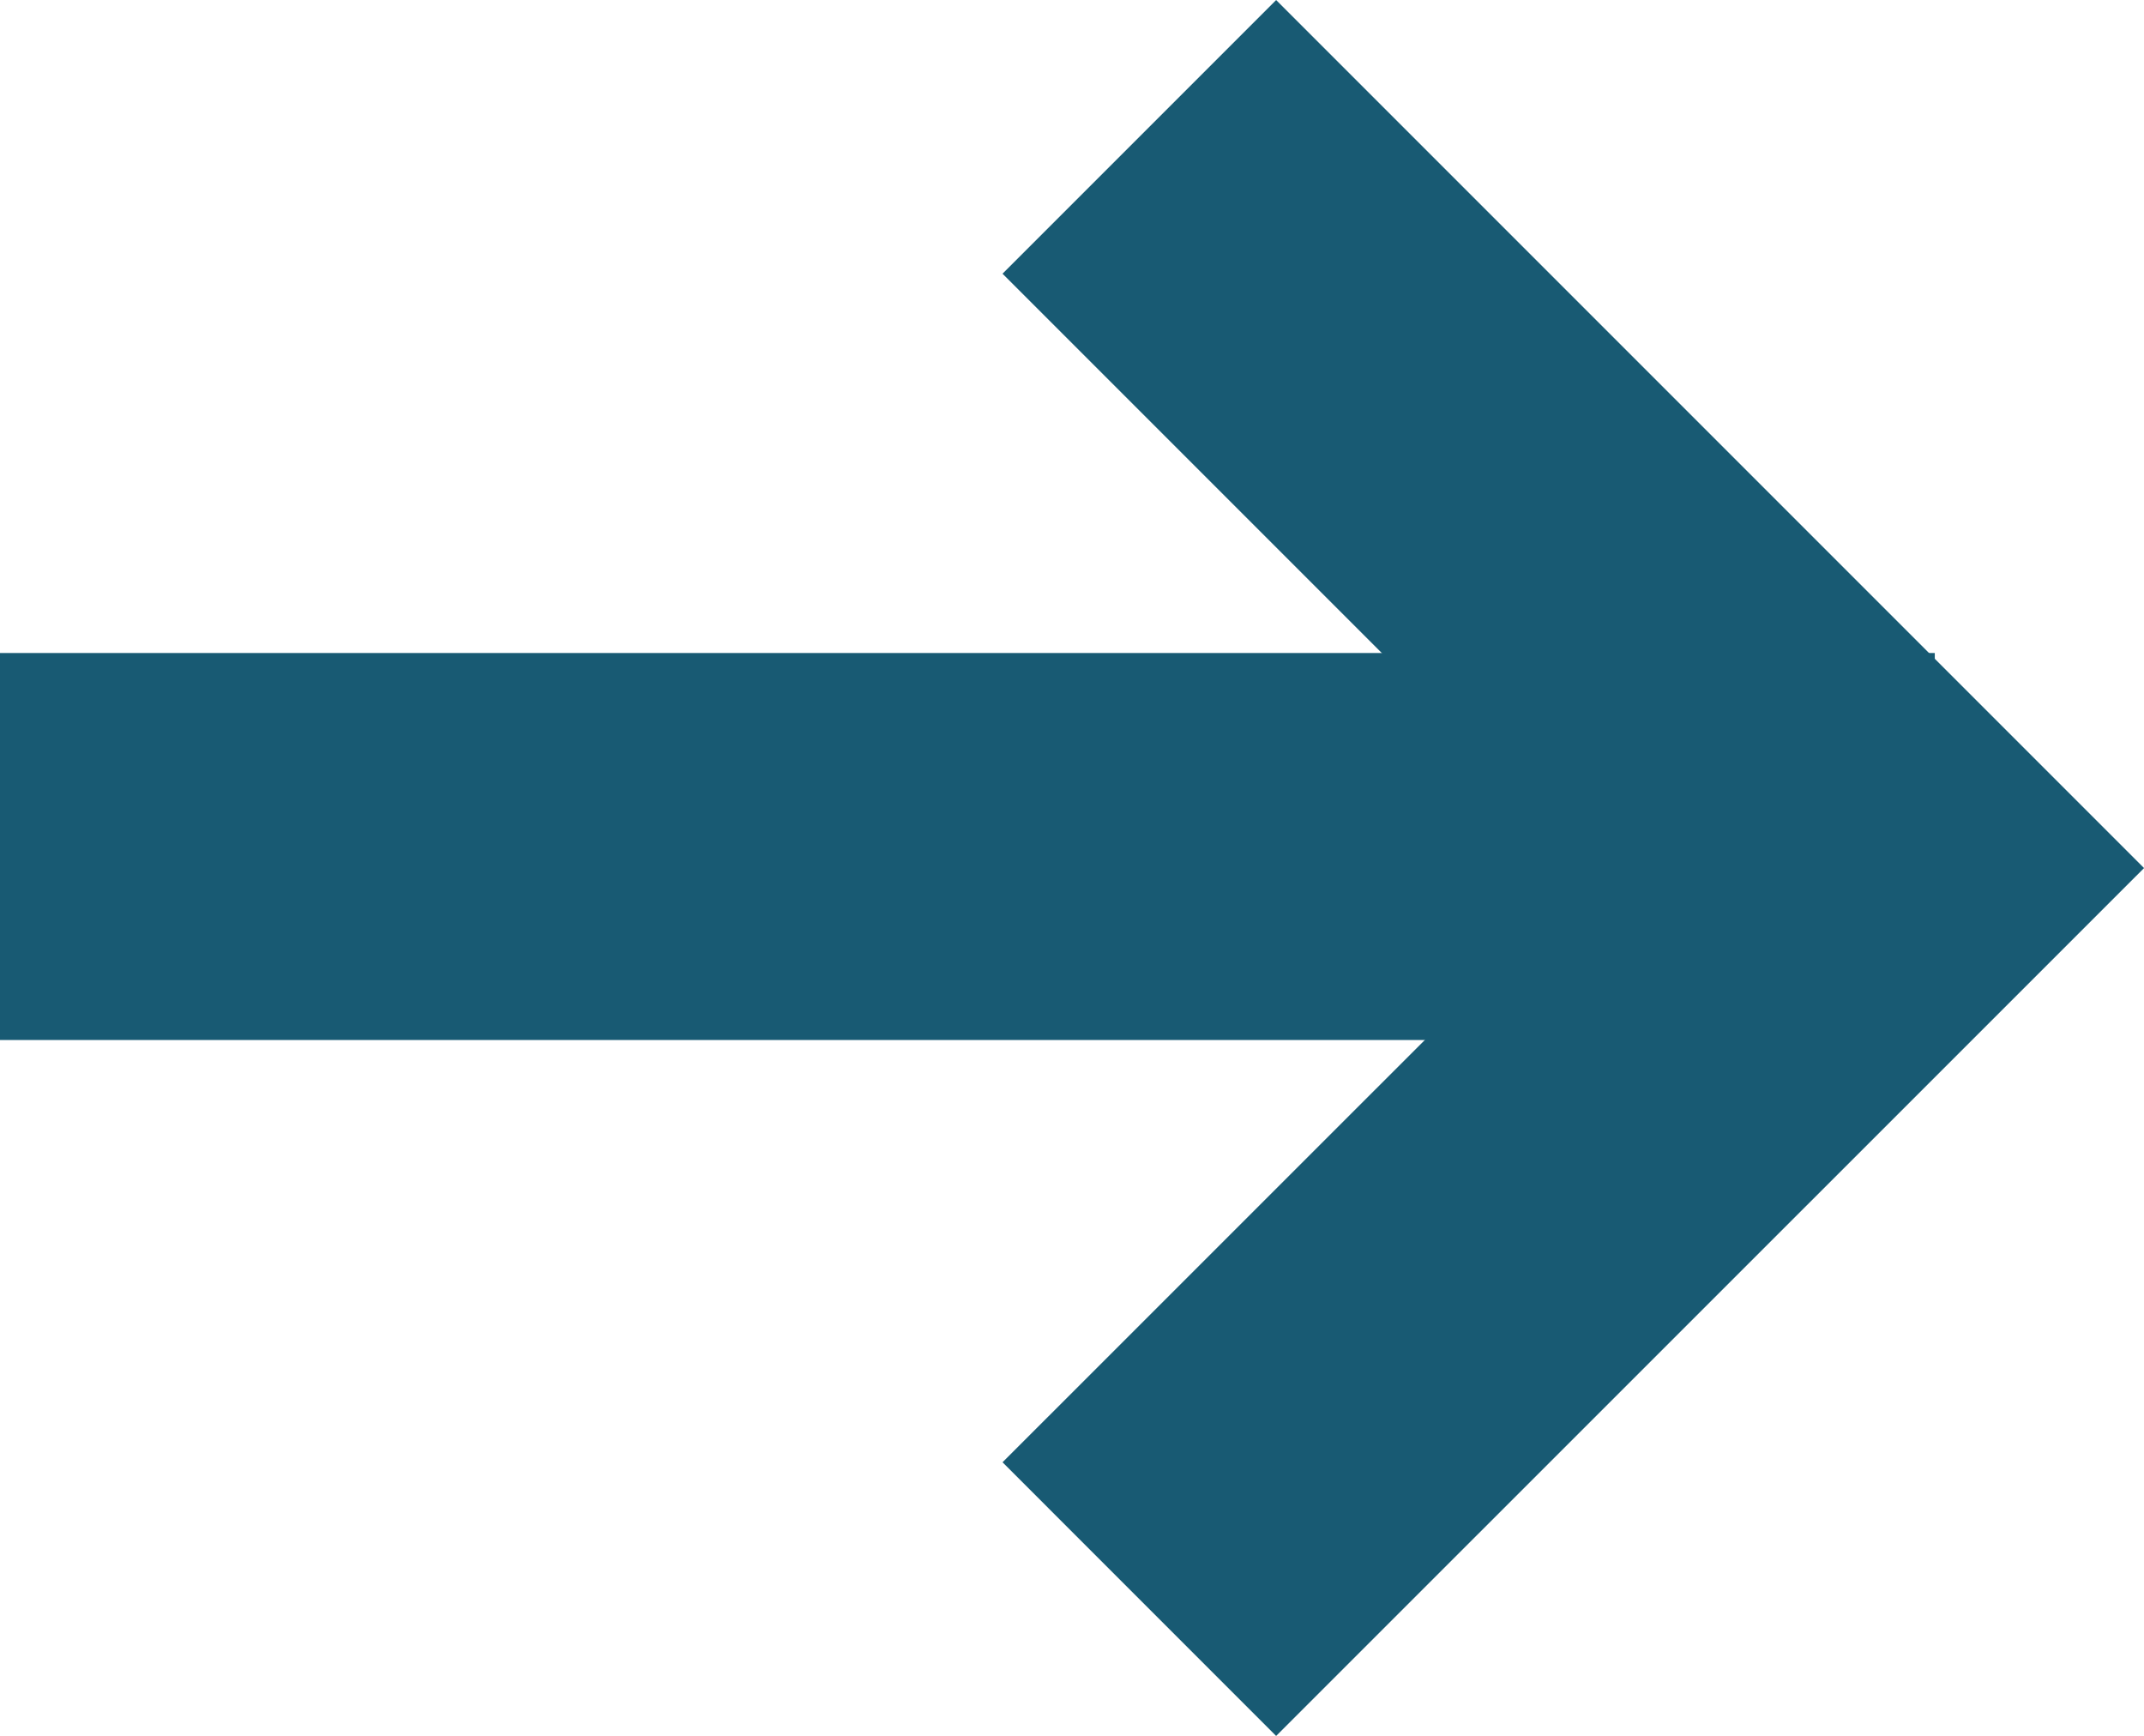
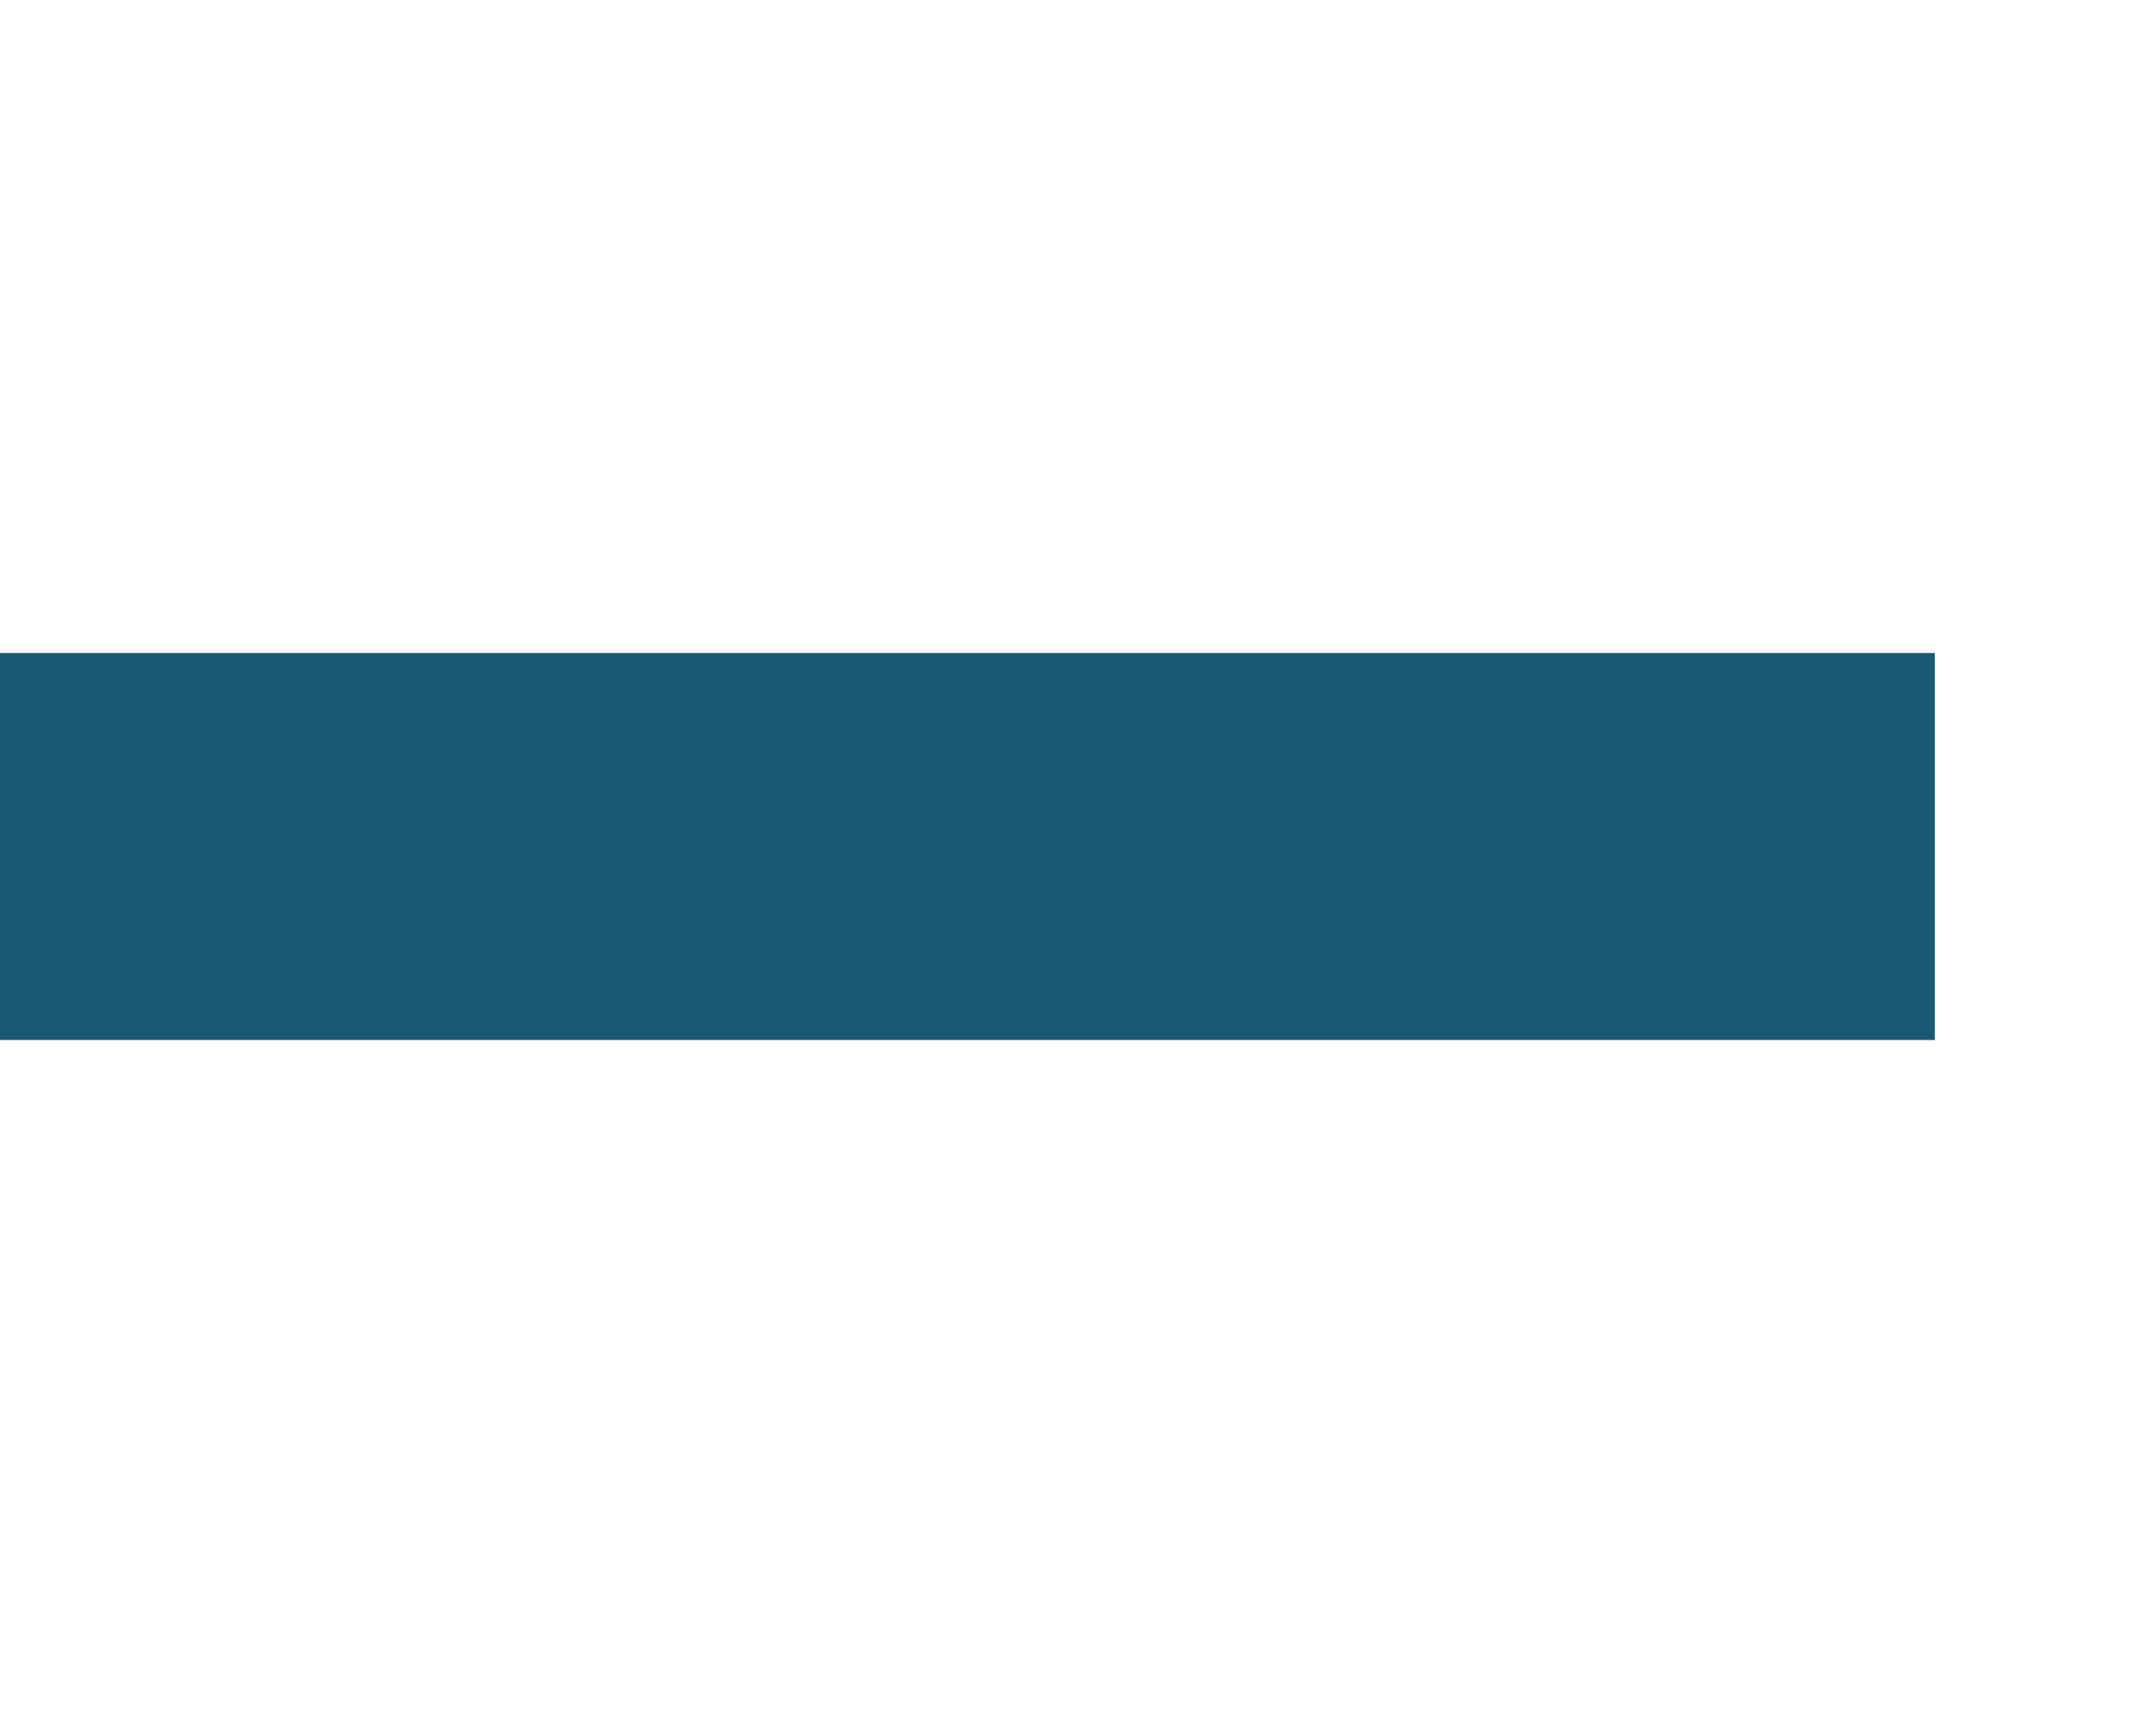
<svg xmlns="http://www.w3.org/2000/svg" width="16.622" height="13.456" viewBox="0 0 16.622 13.456">
  <defs>
    <clipPath id="clip-path">
      <rect width="16.622" height="13.456" fill="none" />
    </clipPath>
  </defs>
  <g id="BORIS_Pfeil_Rechts_Karriere" clip-path="url(#clip-path)">
-     <path id="Pfad_21" data-name="Pfad 21" d="M0,0,5.668,5.668,0,11.335" transform="translate(8.833 1.061)" fill="none" stroke="#185a73" stroke-width="3" />
    <line id="Linie_107" data-name="Linie 107" x1="15" transform="translate(0 6.562)" fill="none" stroke="#185a73" stroke-width="3" />
  </g>
</svg>